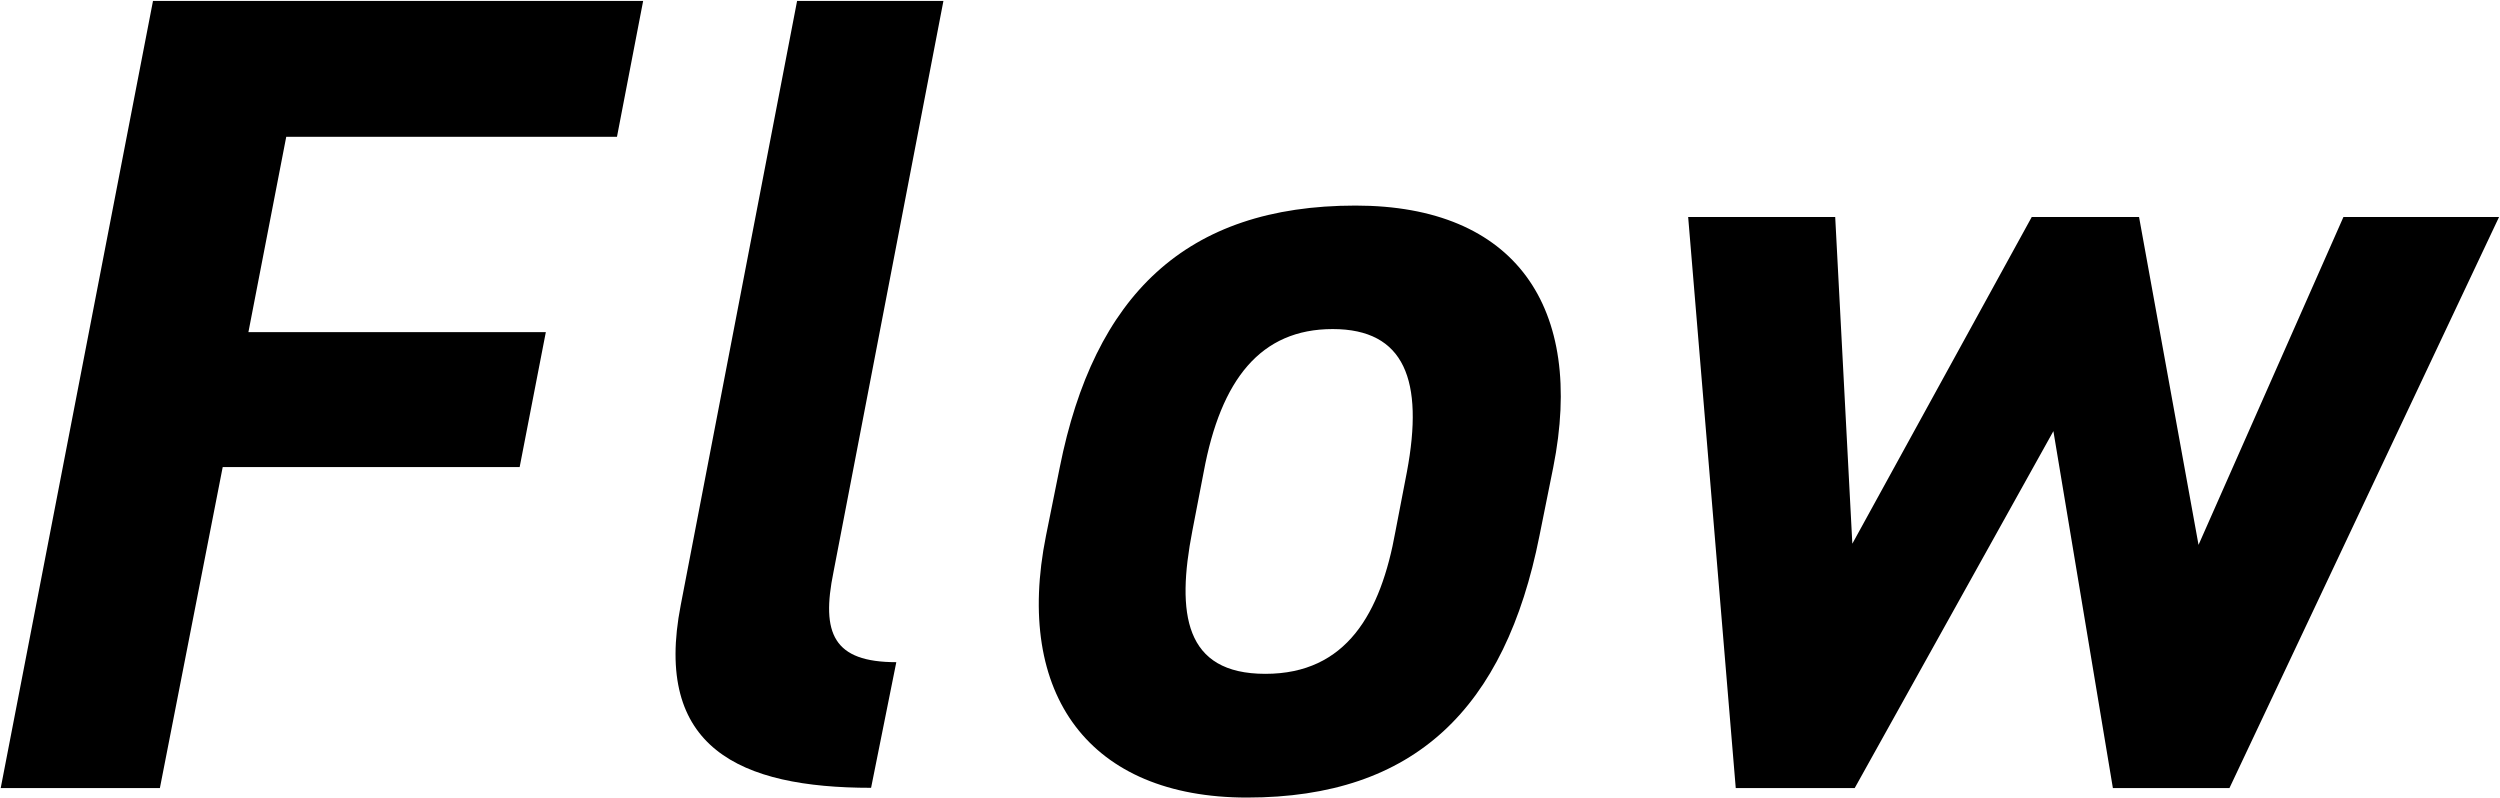
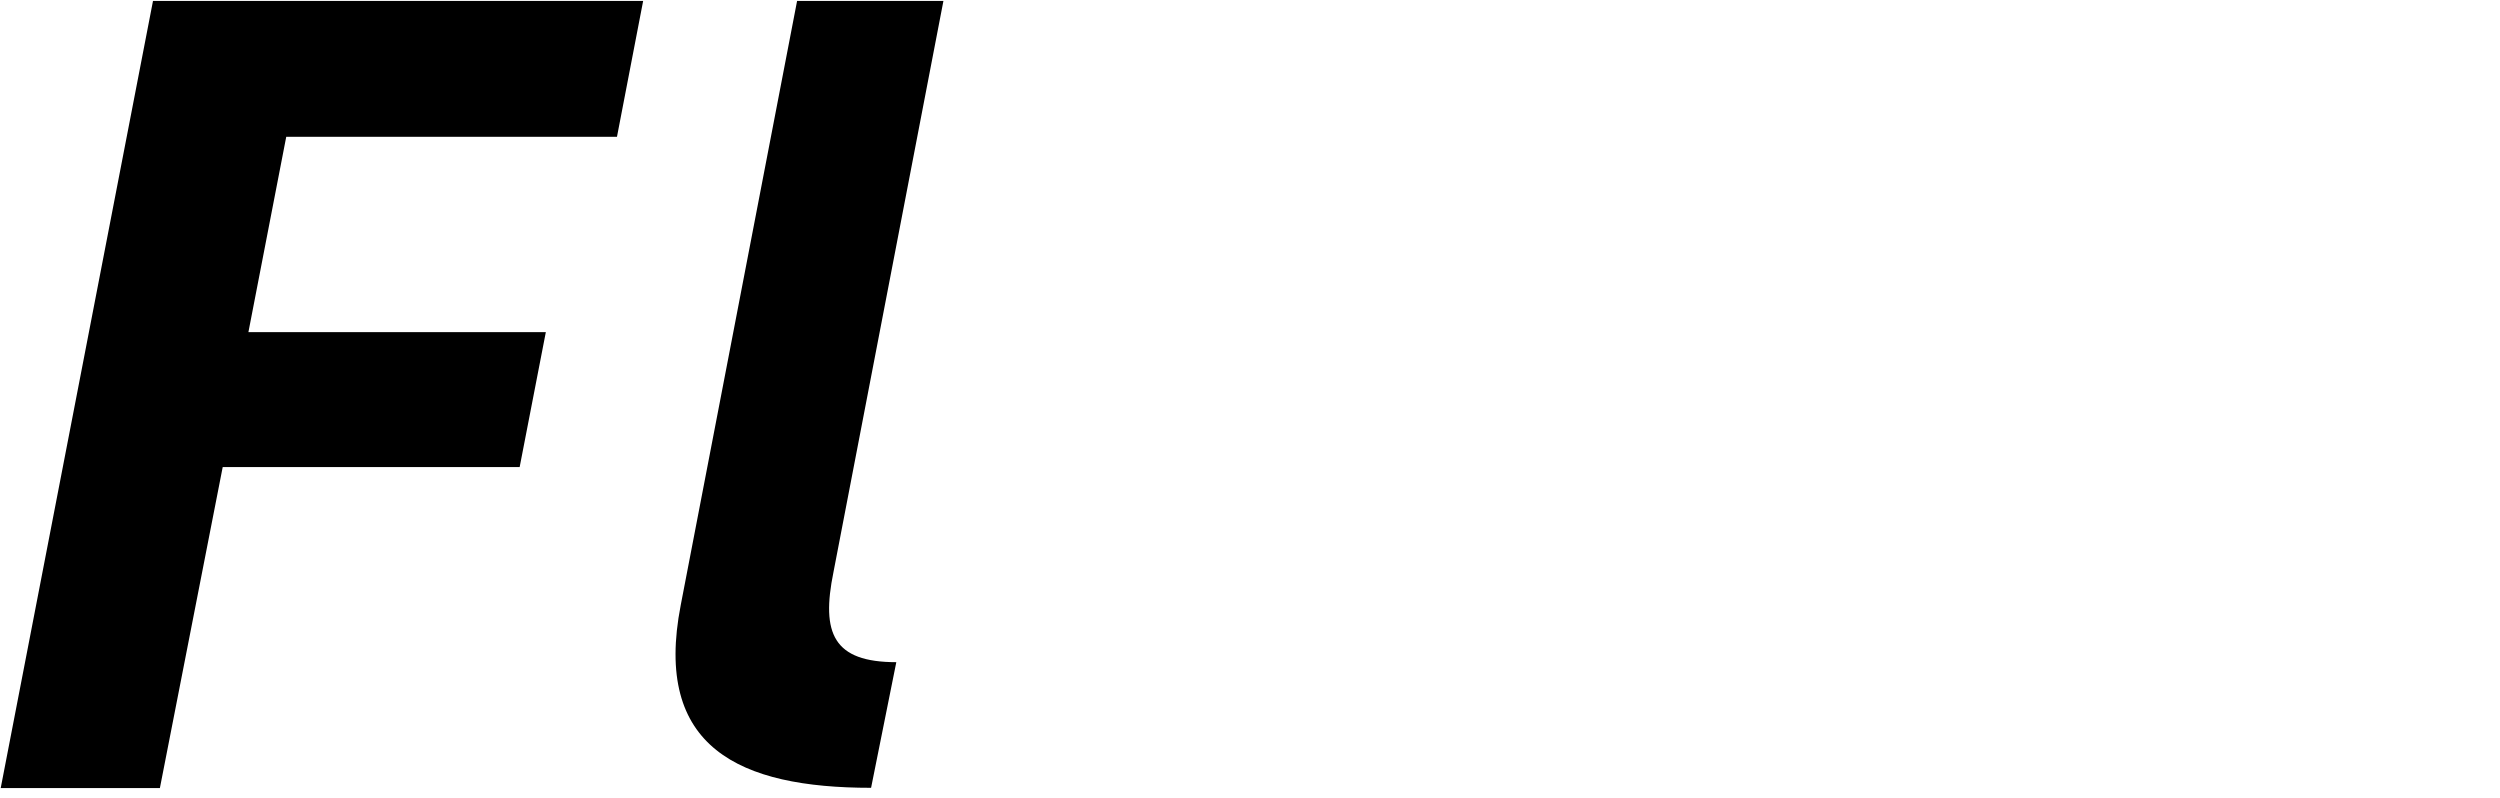
<svg xmlns="http://www.w3.org/2000/svg" id="レイヤー_1" data-name="レイヤー 1" viewBox="0 0 105.07 33.55">
  <path d="M29,1l-1.1,5.71H14l-1.59,8.21H24.91l-1.1,5.67H11.33L8.69,34.08H2L8.4,1Z" transform="translate(-1.97 -0.96)" />
  <path d="M35.47,1h6.15L37,25c-.53,2.59,0,3.79,2.64,3.79l-1.06,5.28c-5.52,0-9.17-1.68-8-7.68Z" transform="translate(-1.97 -0.96)" />
-   <path d="M66.67,23.48c-1.44,7.24-5.23,11-12.29,11-6.62,0-9.79-4.32-8.45-11l.58-2.88c1.44-7.21,5.28-11,12.43-11,6.72,0,9.65,4.27,8.31,11Zm-6.05-.2.48-2.49c.72-3.84-.09-6-3.12-6s-4.7,2.12-5.42,6l-.48,2.49c-.67,3.46-.34,6,3.07,6S60,26.74,60.62,23.28Z" transform="translate(-1.97 -0.96)" />
-   <path d="M79.92,34.08h-5l-2-24H79.1l.72,13.73,7.54-13.73h4.51l2.5,13.78,6.09-13.78H107l-11.33,24H90.77l-2.5-15Z" transform="translate(-1.97 -0.96)" />
</svg>